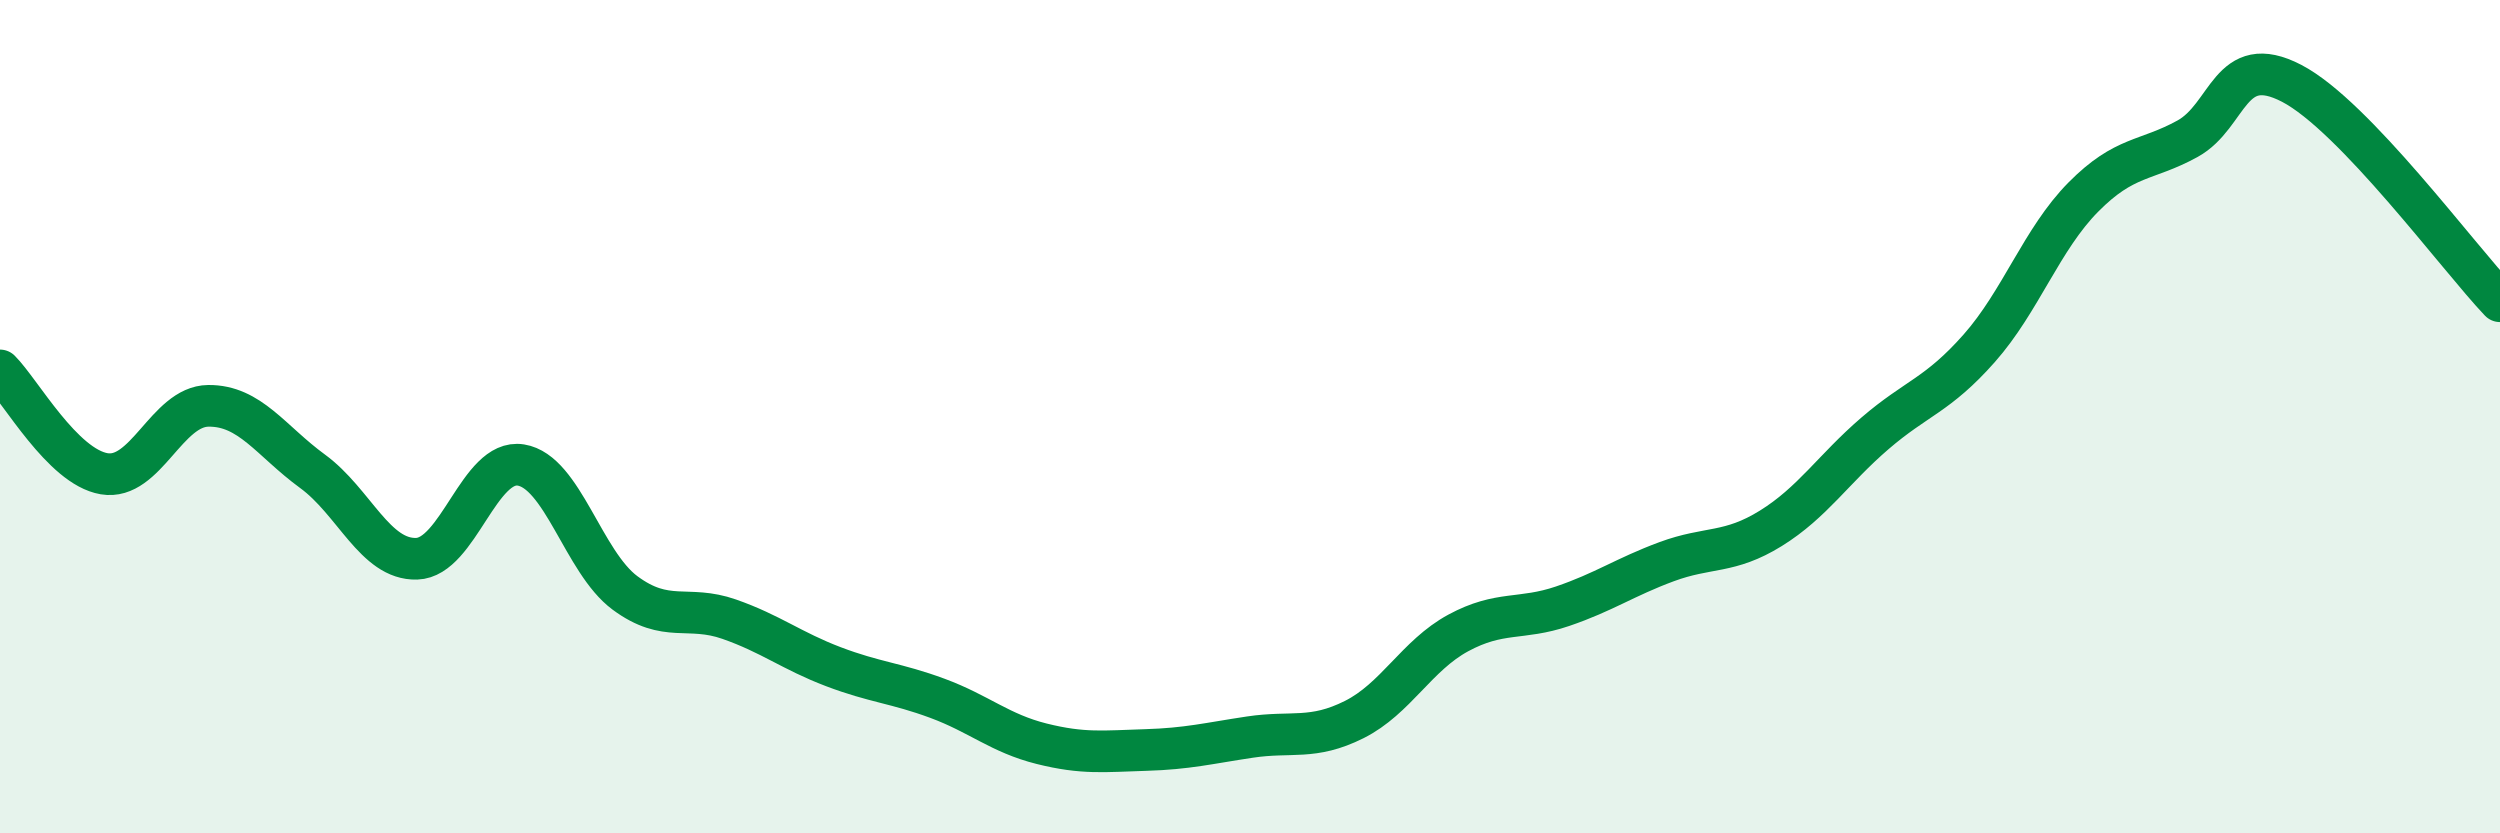
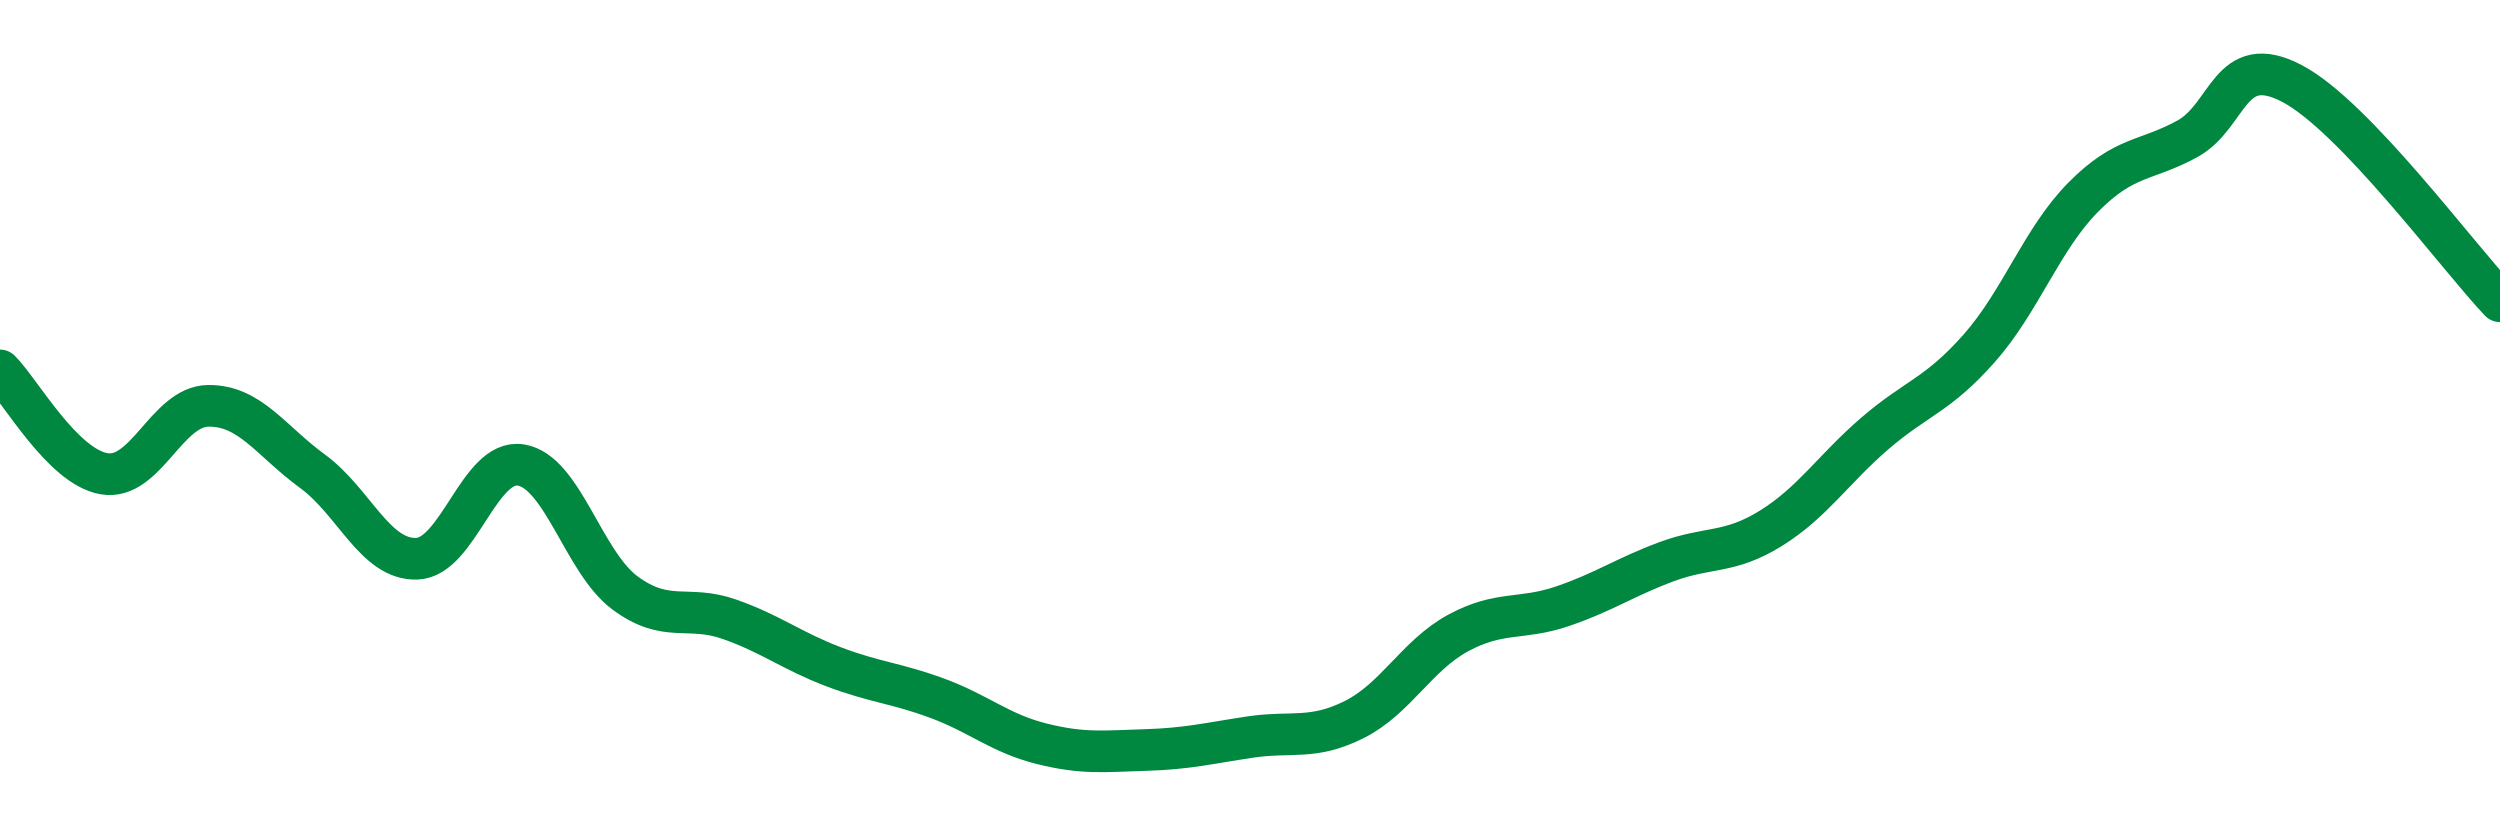
<svg xmlns="http://www.w3.org/2000/svg" width="60" height="20" viewBox="0 0 60 20">
-   <path d="M 0,8.89 C 0.5,9.39 1.5,11.2 2.5,11.37 C 3.5,11.54 4,9.75 5,9.74 C 6,9.73 6.5,10.58 7.5,11.31 C 8.5,12.04 9,13.44 10,13.41 C 11,13.38 11.5,11 12.5,11.16 C 13.5,11.32 14,13.49 15,14.23 C 16,14.97 16.5,14.51 17.5,14.86 C 18.5,15.21 19,15.62 20,16 C 21,16.38 21.5,16.39 22.5,16.76 C 23.5,17.13 24,17.6 25,17.85 C 26,18.1 26.5,18.03 27.5,18 C 28.5,17.97 29,17.84 30,17.69 C 31,17.54 31.5,17.77 32.5,17.27 C 33.5,16.77 34,15.73 35,15.19 C 36,14.65 36.5,14.89 37.5,14.55 C 38.5,14.21 39,13.85 40,13.48 C 41,13.11 41.5,13.3 42.5,12.68 C 43.5,12.06 44,11.26 45,10.4 C 46,9.54 46.5,9.49 47.5,8.36 C 48.5,7.23 49,5.74 50,4.73 C 51,3.72 51.5,3.88 52.5,3.33 C 53.5,2.78 53.5,1.22 55,2 C 56.5,2.78 59,6.18 60,7.23L60 20L0 20Z" fill="#008740" opacity="0.1" stroke-linecap="round" stroke-linejoin="round" />
  <path d="M 0,8.89 C 0.5,9.39 1.5,11.2 2.5,11.37 C 3.5,11.54 4,9.75 5,9.74 C 6,9.73 6.5,10.58 7.5,11.31 C 8.5,12.04 9,13.44 10,13.41 C 11,13.38 11.5,11 12.5,11.16 C 13.5,11.32 14,13.49 15,14.23 C 16,14.97 16.5,14.51 17.5,14.86 C 18.5,15.21 19,15.62 20,16 C 21,16.38 21.5,16.39 22.5,16.76 C 23.5,17.13 24,17.6 25,17.85 C 26,18.1 26.5,18.03 27.5,18 C 28.5,17.97 29,17.84 30,17.69 C 31,17.54 31.5,17.77 32.5,17.27 C 33.5,16.77 34,15.73 35,15.19 C 36,14.65 36.5,14.89 37.5,14.55 C 38.5,14.21 39,13.85 40,13.48 C 41,13.11 41.5,13.3 42.5,12.68 C 43.5,12.06 44,11.26 45,10.4 C 46,9.54 46.5,9.49 47.5,8.36 C 48.5,7.23 49,5.74 50,4.73 C 51,3.72 51.5,3.88 52.5,3.33 C 53.5,2.78 53.5,1.22 55,2 C 56.5,2.78 59,6.18 60,7.23" stroke="#008740" stroke-width="1" fill="none" stroke-linecap="round" stroke-linejoin="round" />
</svg>